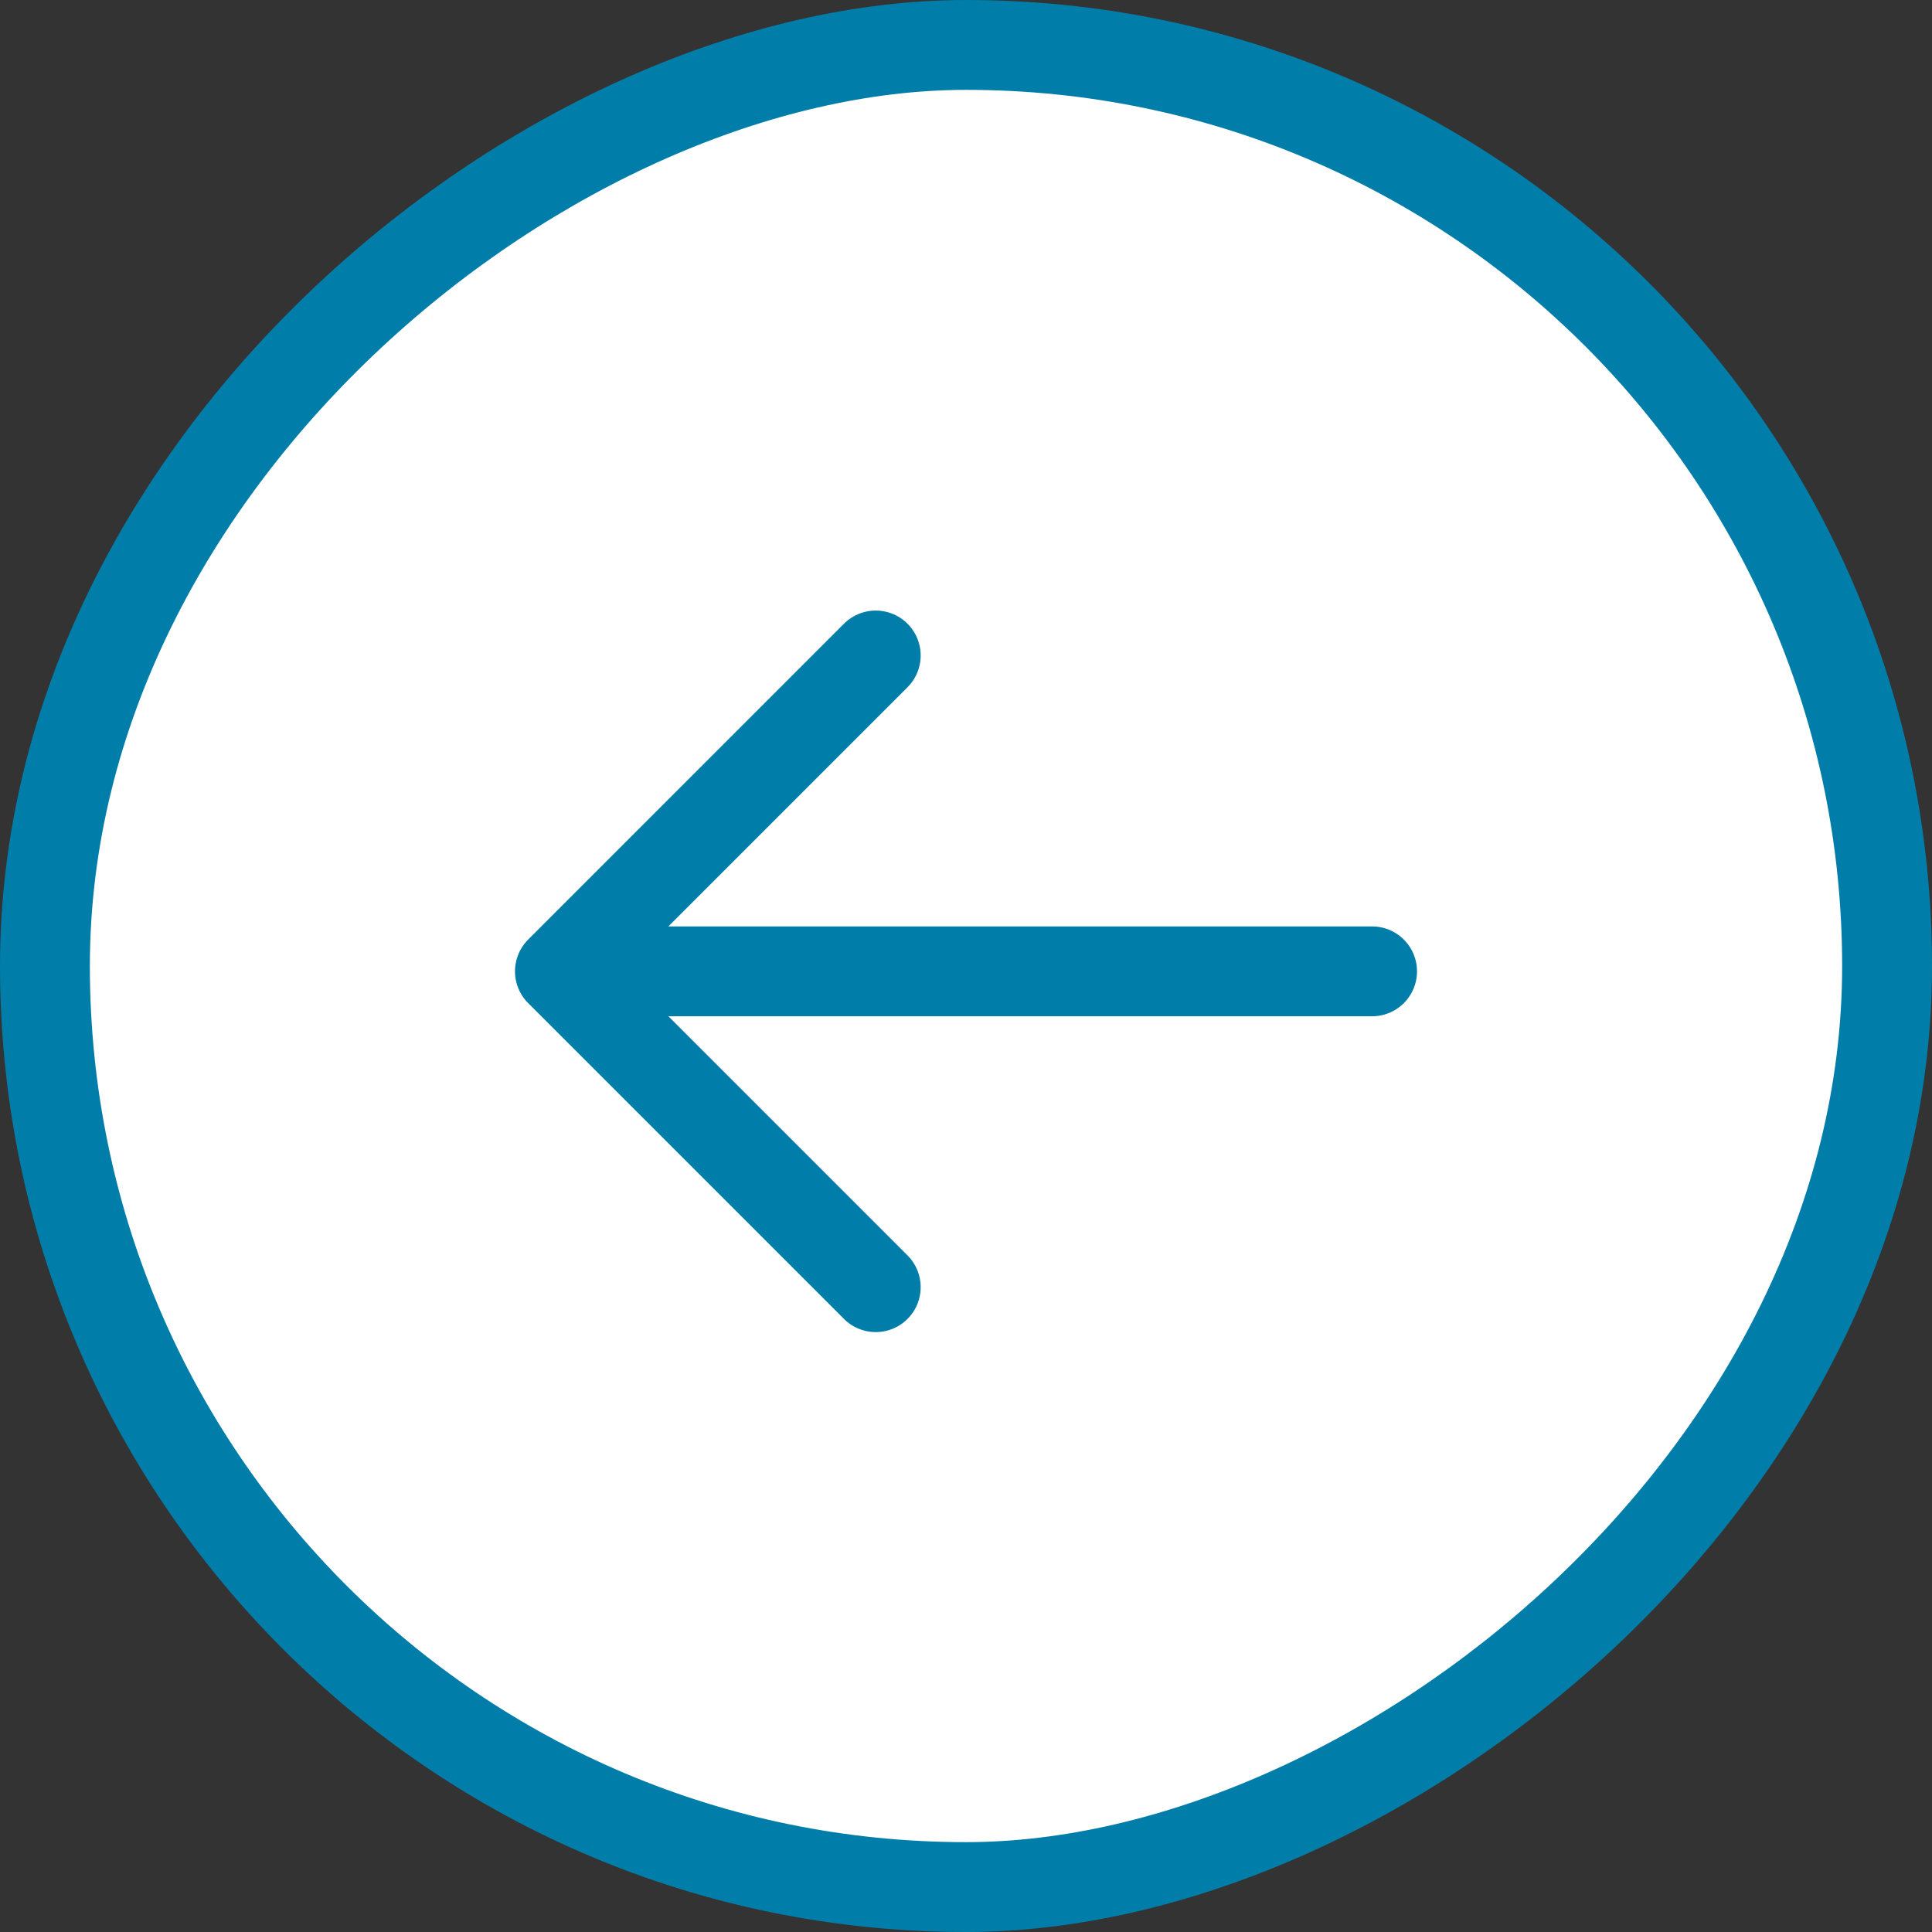
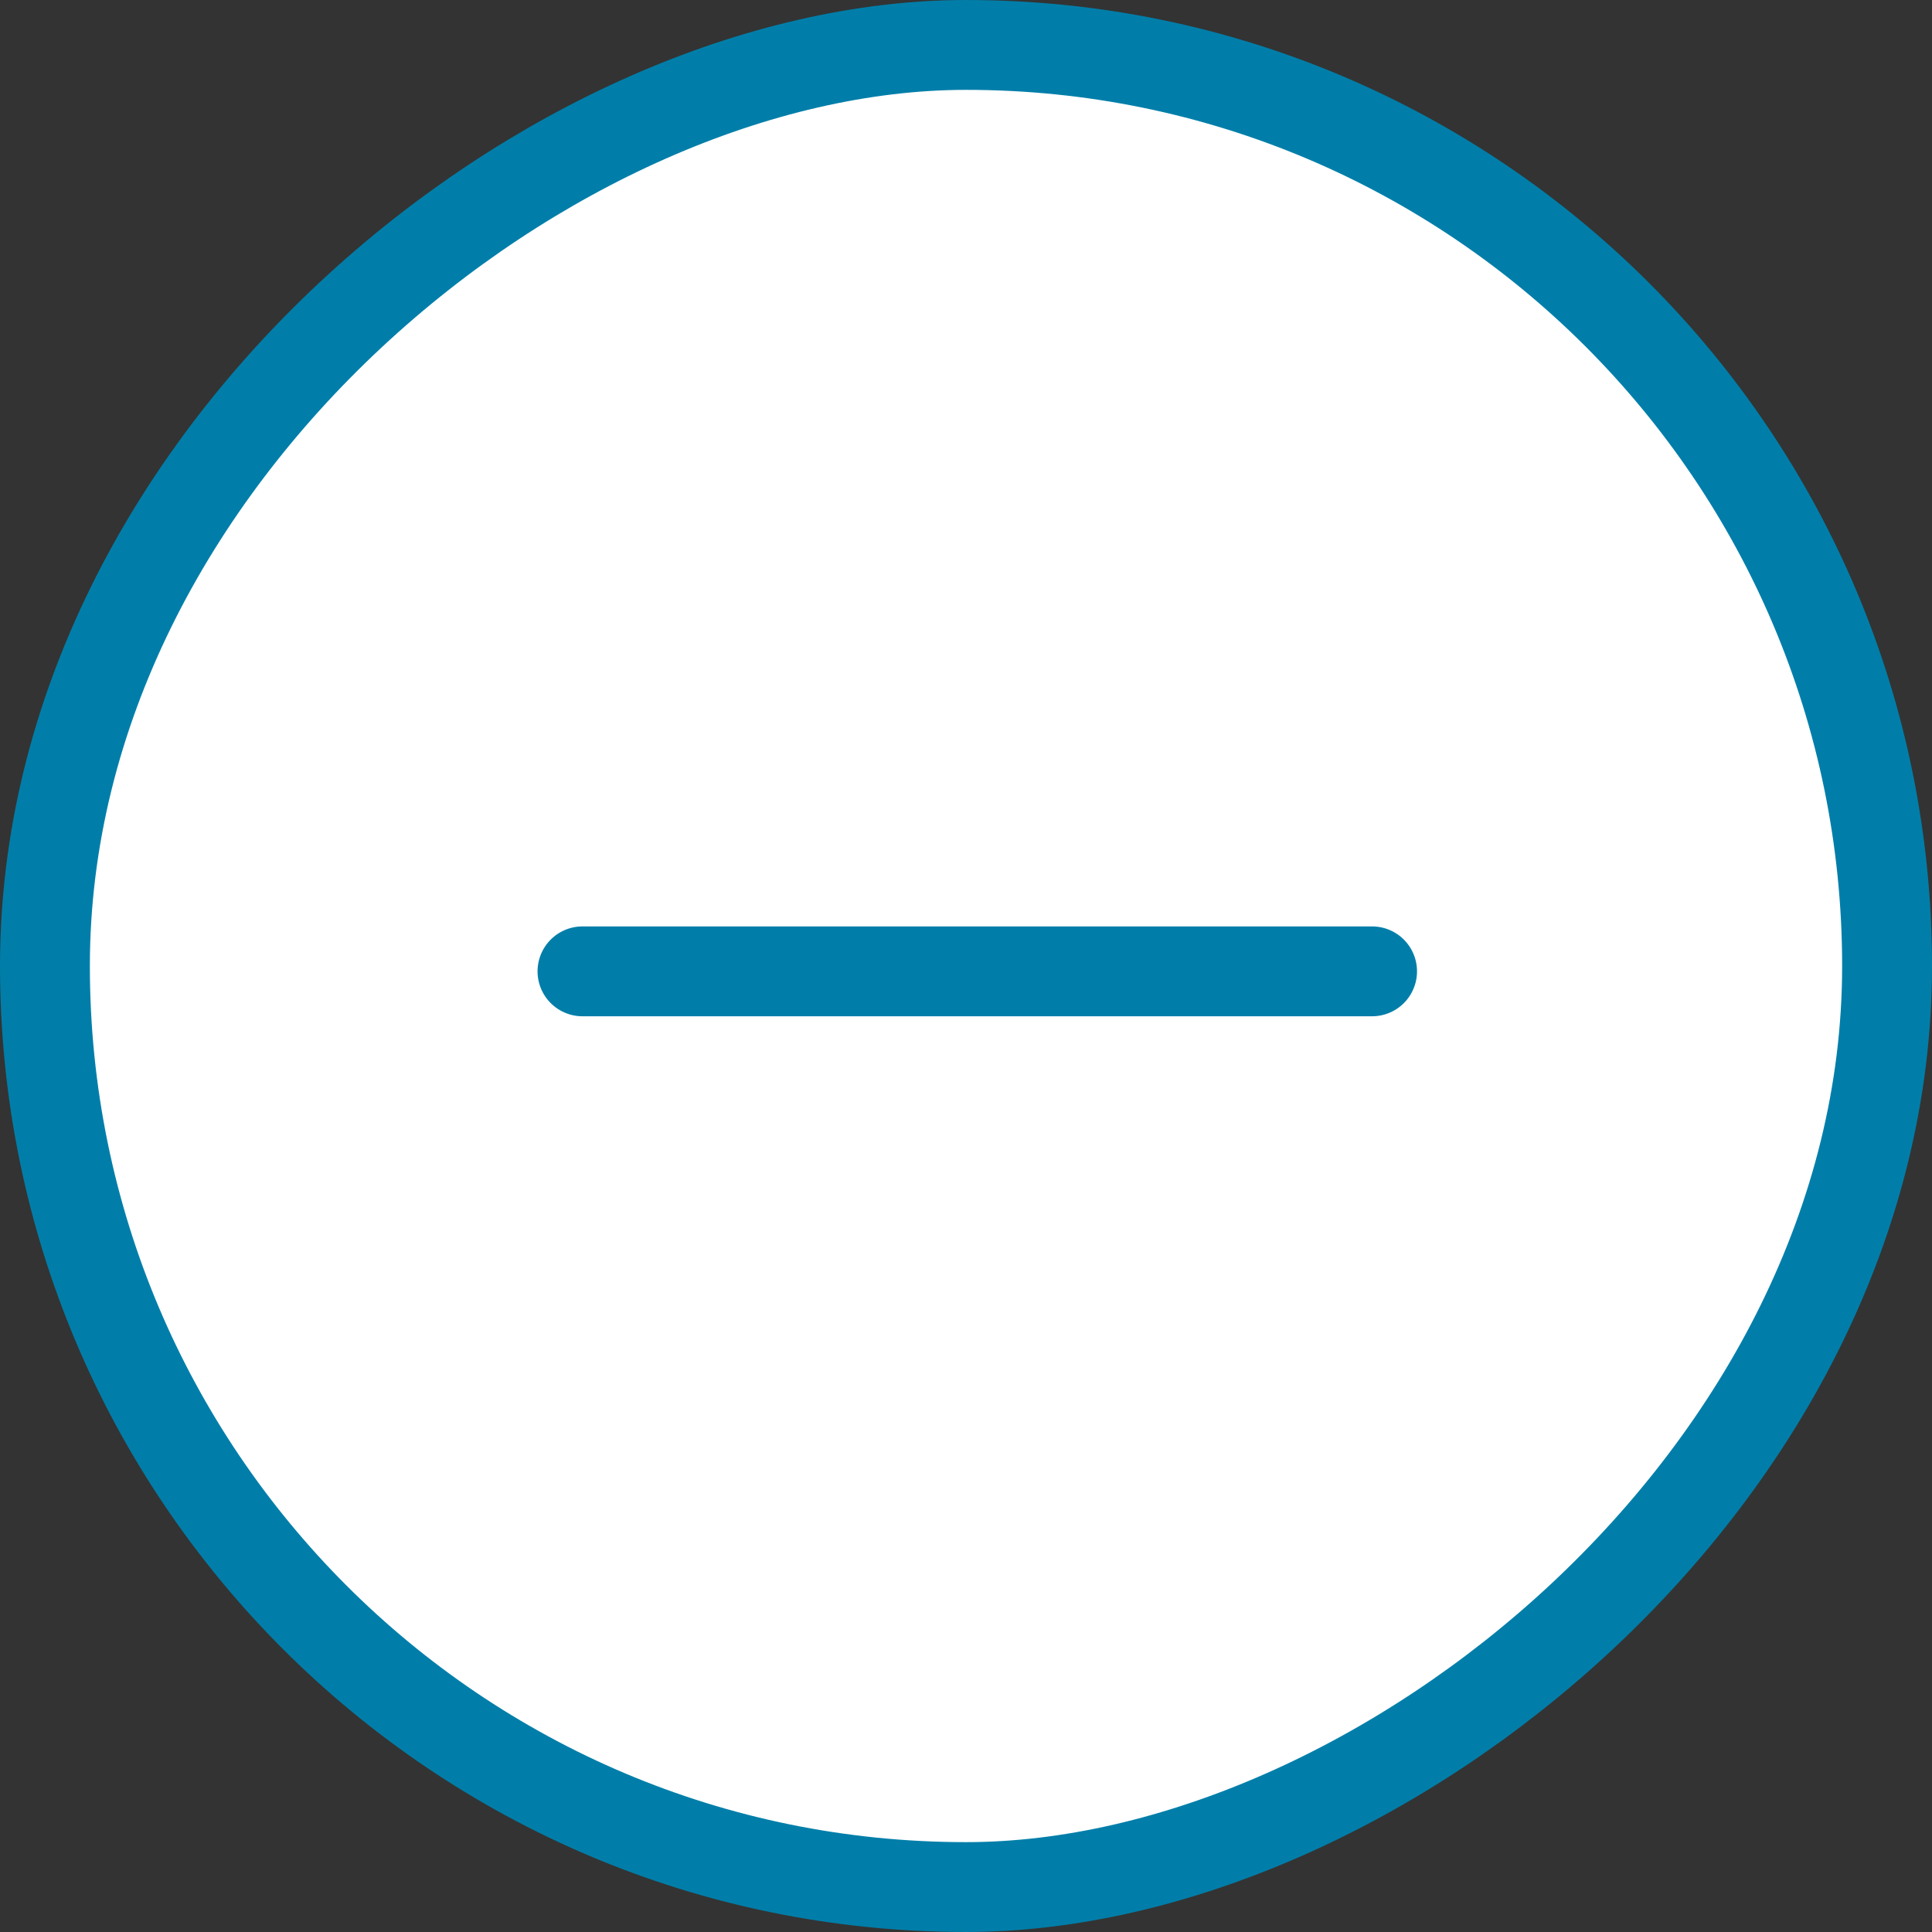
<svg xmlns="http://www.w3.org/2000/svg" width="43" height="43" viewBox="0 0 43 43" fill="none">
  <rect x="0" y="0" width="43" height="43" fill="#333333" stroke="none" />
  <rect x="1" y="42" width="41" height="41" rx="20.5" transform="rotate(-90 1 42)" fill="white" />
  <rect x="1" y="42" width="41" height="41" rx="20.5" transform="rotate(-90 1 42)" stroke="#007EA9" stroke-width="2" />
  <path d="M30.538 21.619L12.964 21.619" stroke="#007EA9" stroke-width="2" stroke-linecap="round" stroke-linejoin="round" />
-   <path d="M19.491 14.589L12.462 21.619L19.491 28.648" stroke="#007EA9" stroke-width="2" stroke-linecap="round" stroke-linejoin="round" />
</svg>